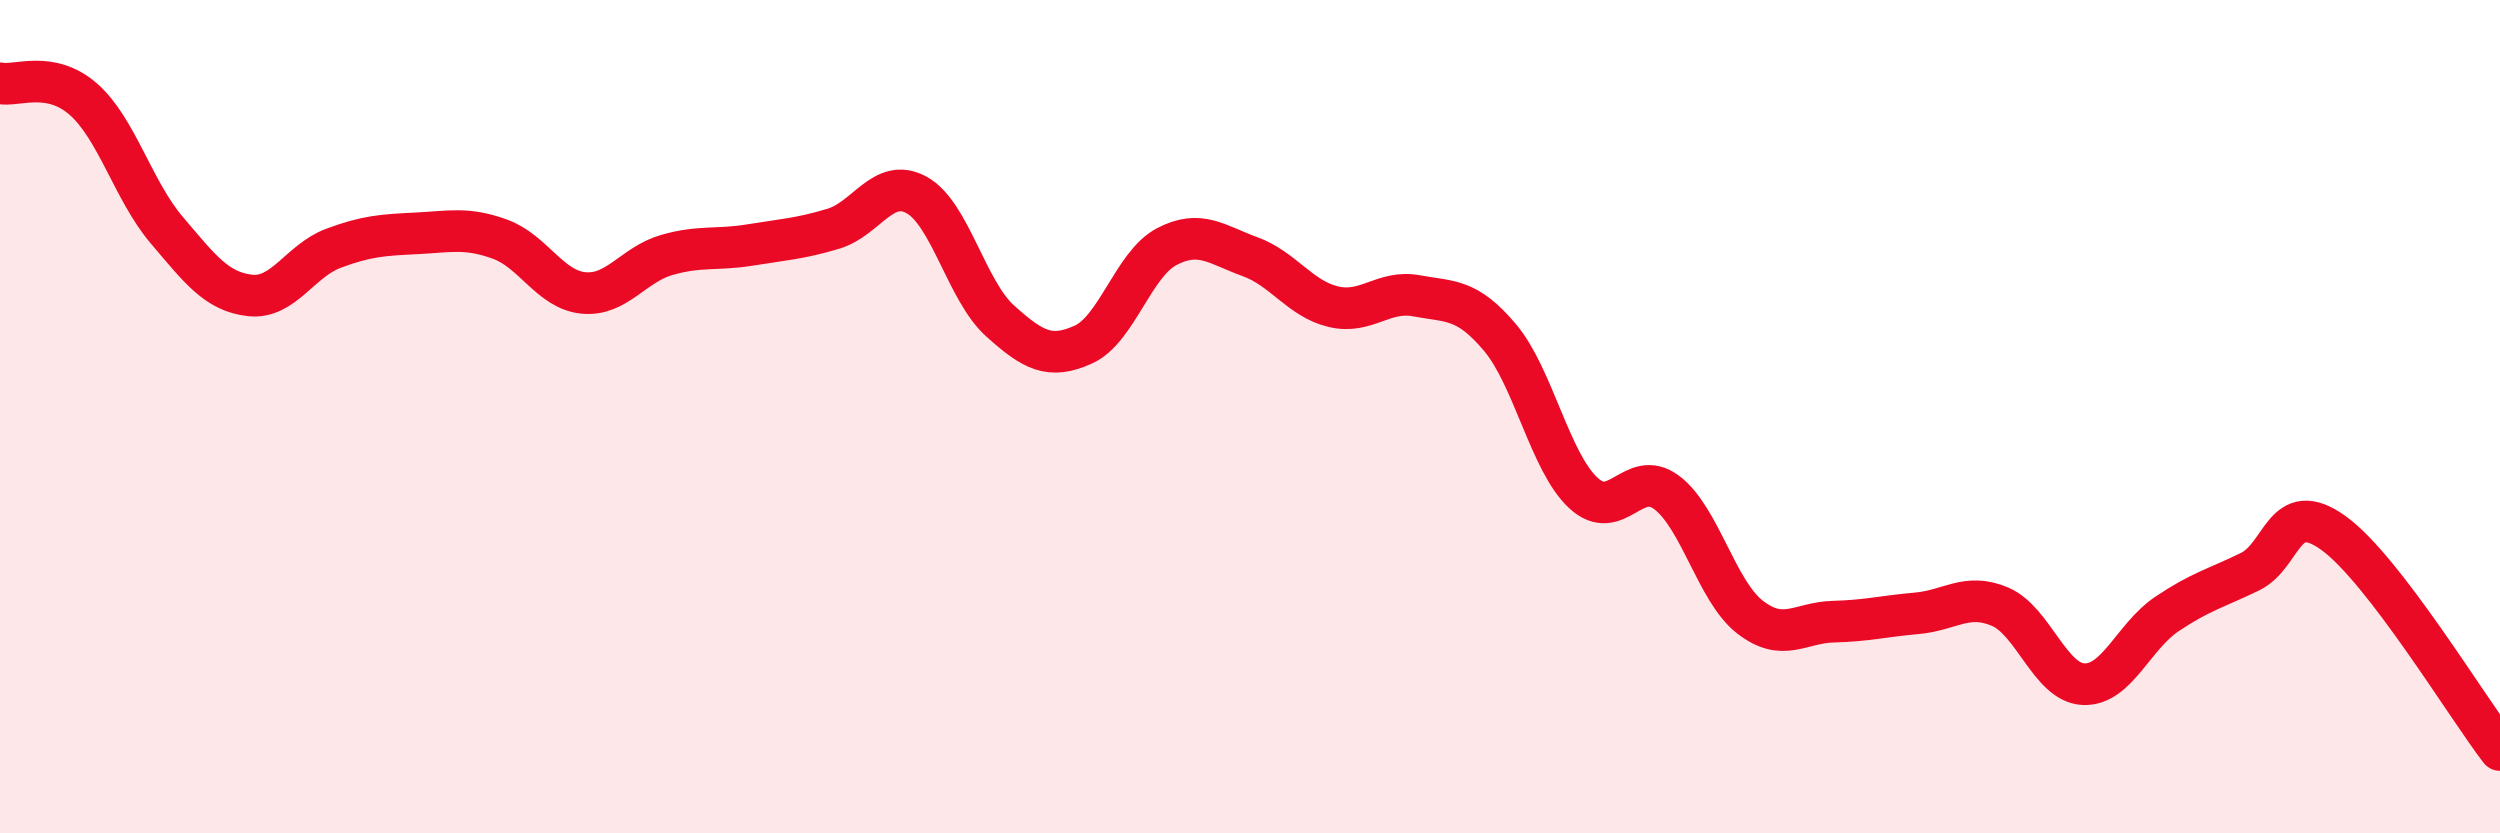
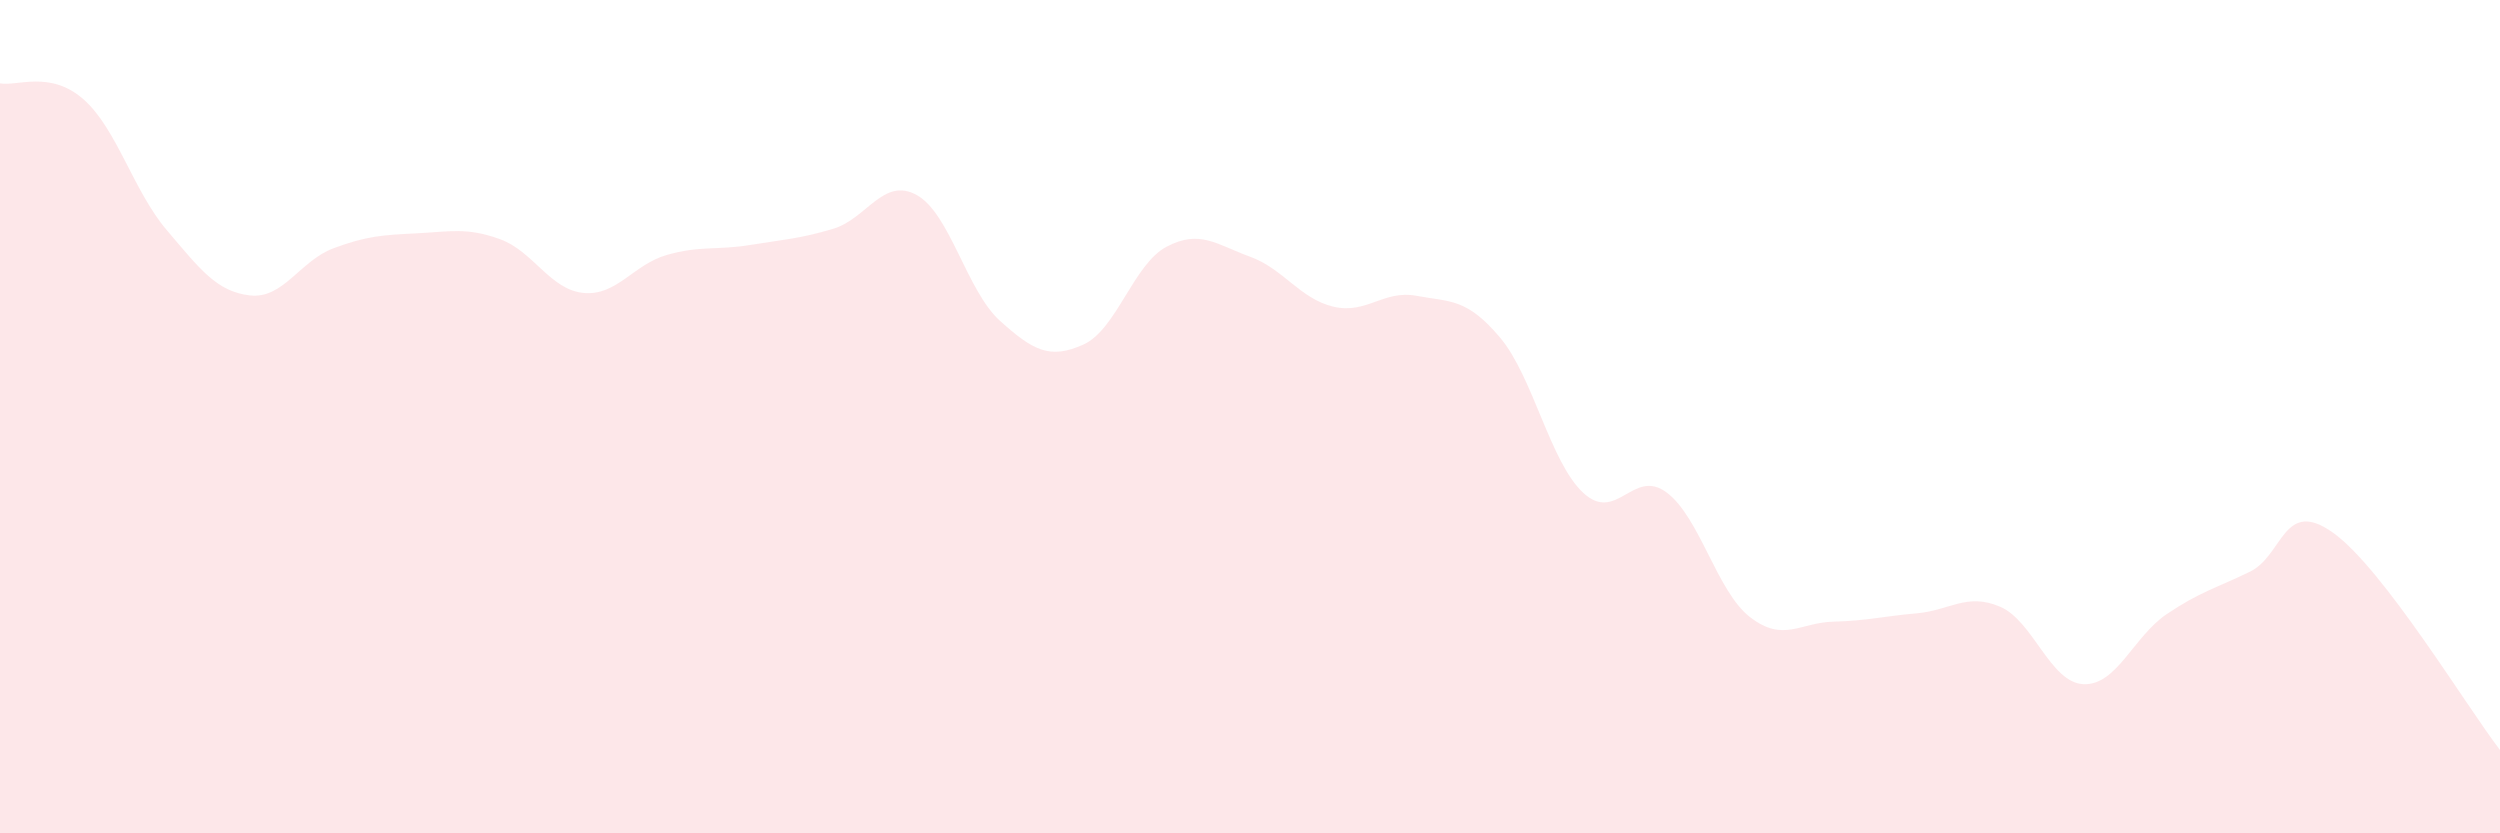
<svg xmlns="http://www.w3.org/2000/svg" width="60" height="20" viewBox="0 0 60 20">
  <path d="M 0,2 C 0.4,2.08 1.2,1.68 2,2.38 C 2.8,3.08 3.2,4.58 4,5.52 C 4.8,6.46 5.2,7 6,7.09 C 6.8,7.18 7.2,6.26 8,5.96 C 8.8,5.66 9.2,5.64 10,5.6 C 10.8,5.56 11.2,5.45 12,5.74 C 12.8,6.03 13.2,6.95 14,7.03 C 14.8,7.11 15.2,6.35 16,6.12 C 16.8,5.89 17.2,6.01 18,5.88 C 18.8,5.75 19.2,5.73 20,5.49 C 20.8,5.25 21.2,4.24 22,4.68 C 22.8,5.12 23.2,6.98 24,7.7 C 24.8,8.42 25.2,8.63 26,8.27 C 26.8,7.91 27.2,6.34 28,5.92 C 28.8,5.5 29.2,5.87 30,6.16 C 30.8,6.45 31.2,7.17 32,7.36 C 32.8,7.55 33.2,6.95 34,7.1 C 34.8,7.25 35.2,7.15 36,8.1 C 36.8,9.05 37.2,11.09 38,11.83 C 38.8,12.57 39.2,11.22 40,11.82 C 40.8,12.42 41.2,14.19 42,14.81 C 42.8,15.43 43.2,14.94 44,14.92 C 44.8,14.9 45.2,14.79 46,14.72 C 46.8,14.65 47.2,14.22 48,14.56 C 48.8,14.9 49.2,16.38 50,16.42 C 50.8,16.46 51.2,15.28 52,14.74 C 52.8,14.2 53.2,14.11 54,13.72 C 54.8,13.33 54.8,11.93 56,12.79 C 57.2,13.65 59.2,16.96 60,18L60 20L0 20Z" fill="#EB0A25" opacity="0.1" stroke-linecap="round" stroke-linejoin="round" />
-   <path d="M 0,2 C 0.4,2.08 1.2,1.68 2,2.38 C 2.8,3.08 3.2,4.58 4,5.52 C 4.8,6.46 5.2,7 6,7.09 C 6.8,7.18 7.2,6.26 8,5.96 C 8.8,5.66 9.2,5.64 10,5.6 C 10.8,5.56 11.2,5.45 12,5.74 C 12.8,6.03 13.2,6.95 14,7.03 C 14.8,7.11 15.2,6.35 16,6.12 C 16.8,5.89 17.2,6.01 18,5.88 C 18.8,5.75 19.2,5.73 20,5.49 C 20.8,5.25 21.2,4.24 22,4.68 C 22.8,5.12 23.2,6.98 24,7.7 C 24.8,8.42 25.2,8.63 26,8.27 C 26.8,7.91 27.2,6.34 28,5.92 C 28.8,5.5 29.2,5.87 30,6.16 C 30.8,6.45 31.2,7.17 32,7.36 C 32.8,7.55 33.2,6.95 34,7.1 C 34.8,7.25 35.2,7.15 36,8.1 C 36.8,9.05 37.2,11.09 38,11.83 C 38.8,12.57 39.2,11.22 40,11.82 C 40.8,12.42 41.2,14.19 42,14.81 C 42.8,15.43 43.2,14.94 44,14.92 C 44.8,14.9 45.2,14.79 46,14.72 C 46.8,14.65 47.2,14.22 48,14.56 C 48.8,14.9 49.2,16.38 50,16.42 C 50.8,16.46 51.2,15.28 52,14.74 C 52.8,14.2 53.2,14.11 54,13.72 C 54.8,13.33 54.8,11.93 56,12.79 C 57.2,13.65 59.2,16.96 60,18" stroke="#EB0A25" stroke-width="1" fill="none" stroke-linecap="round" stroke-linejoin="round" />
</svg>